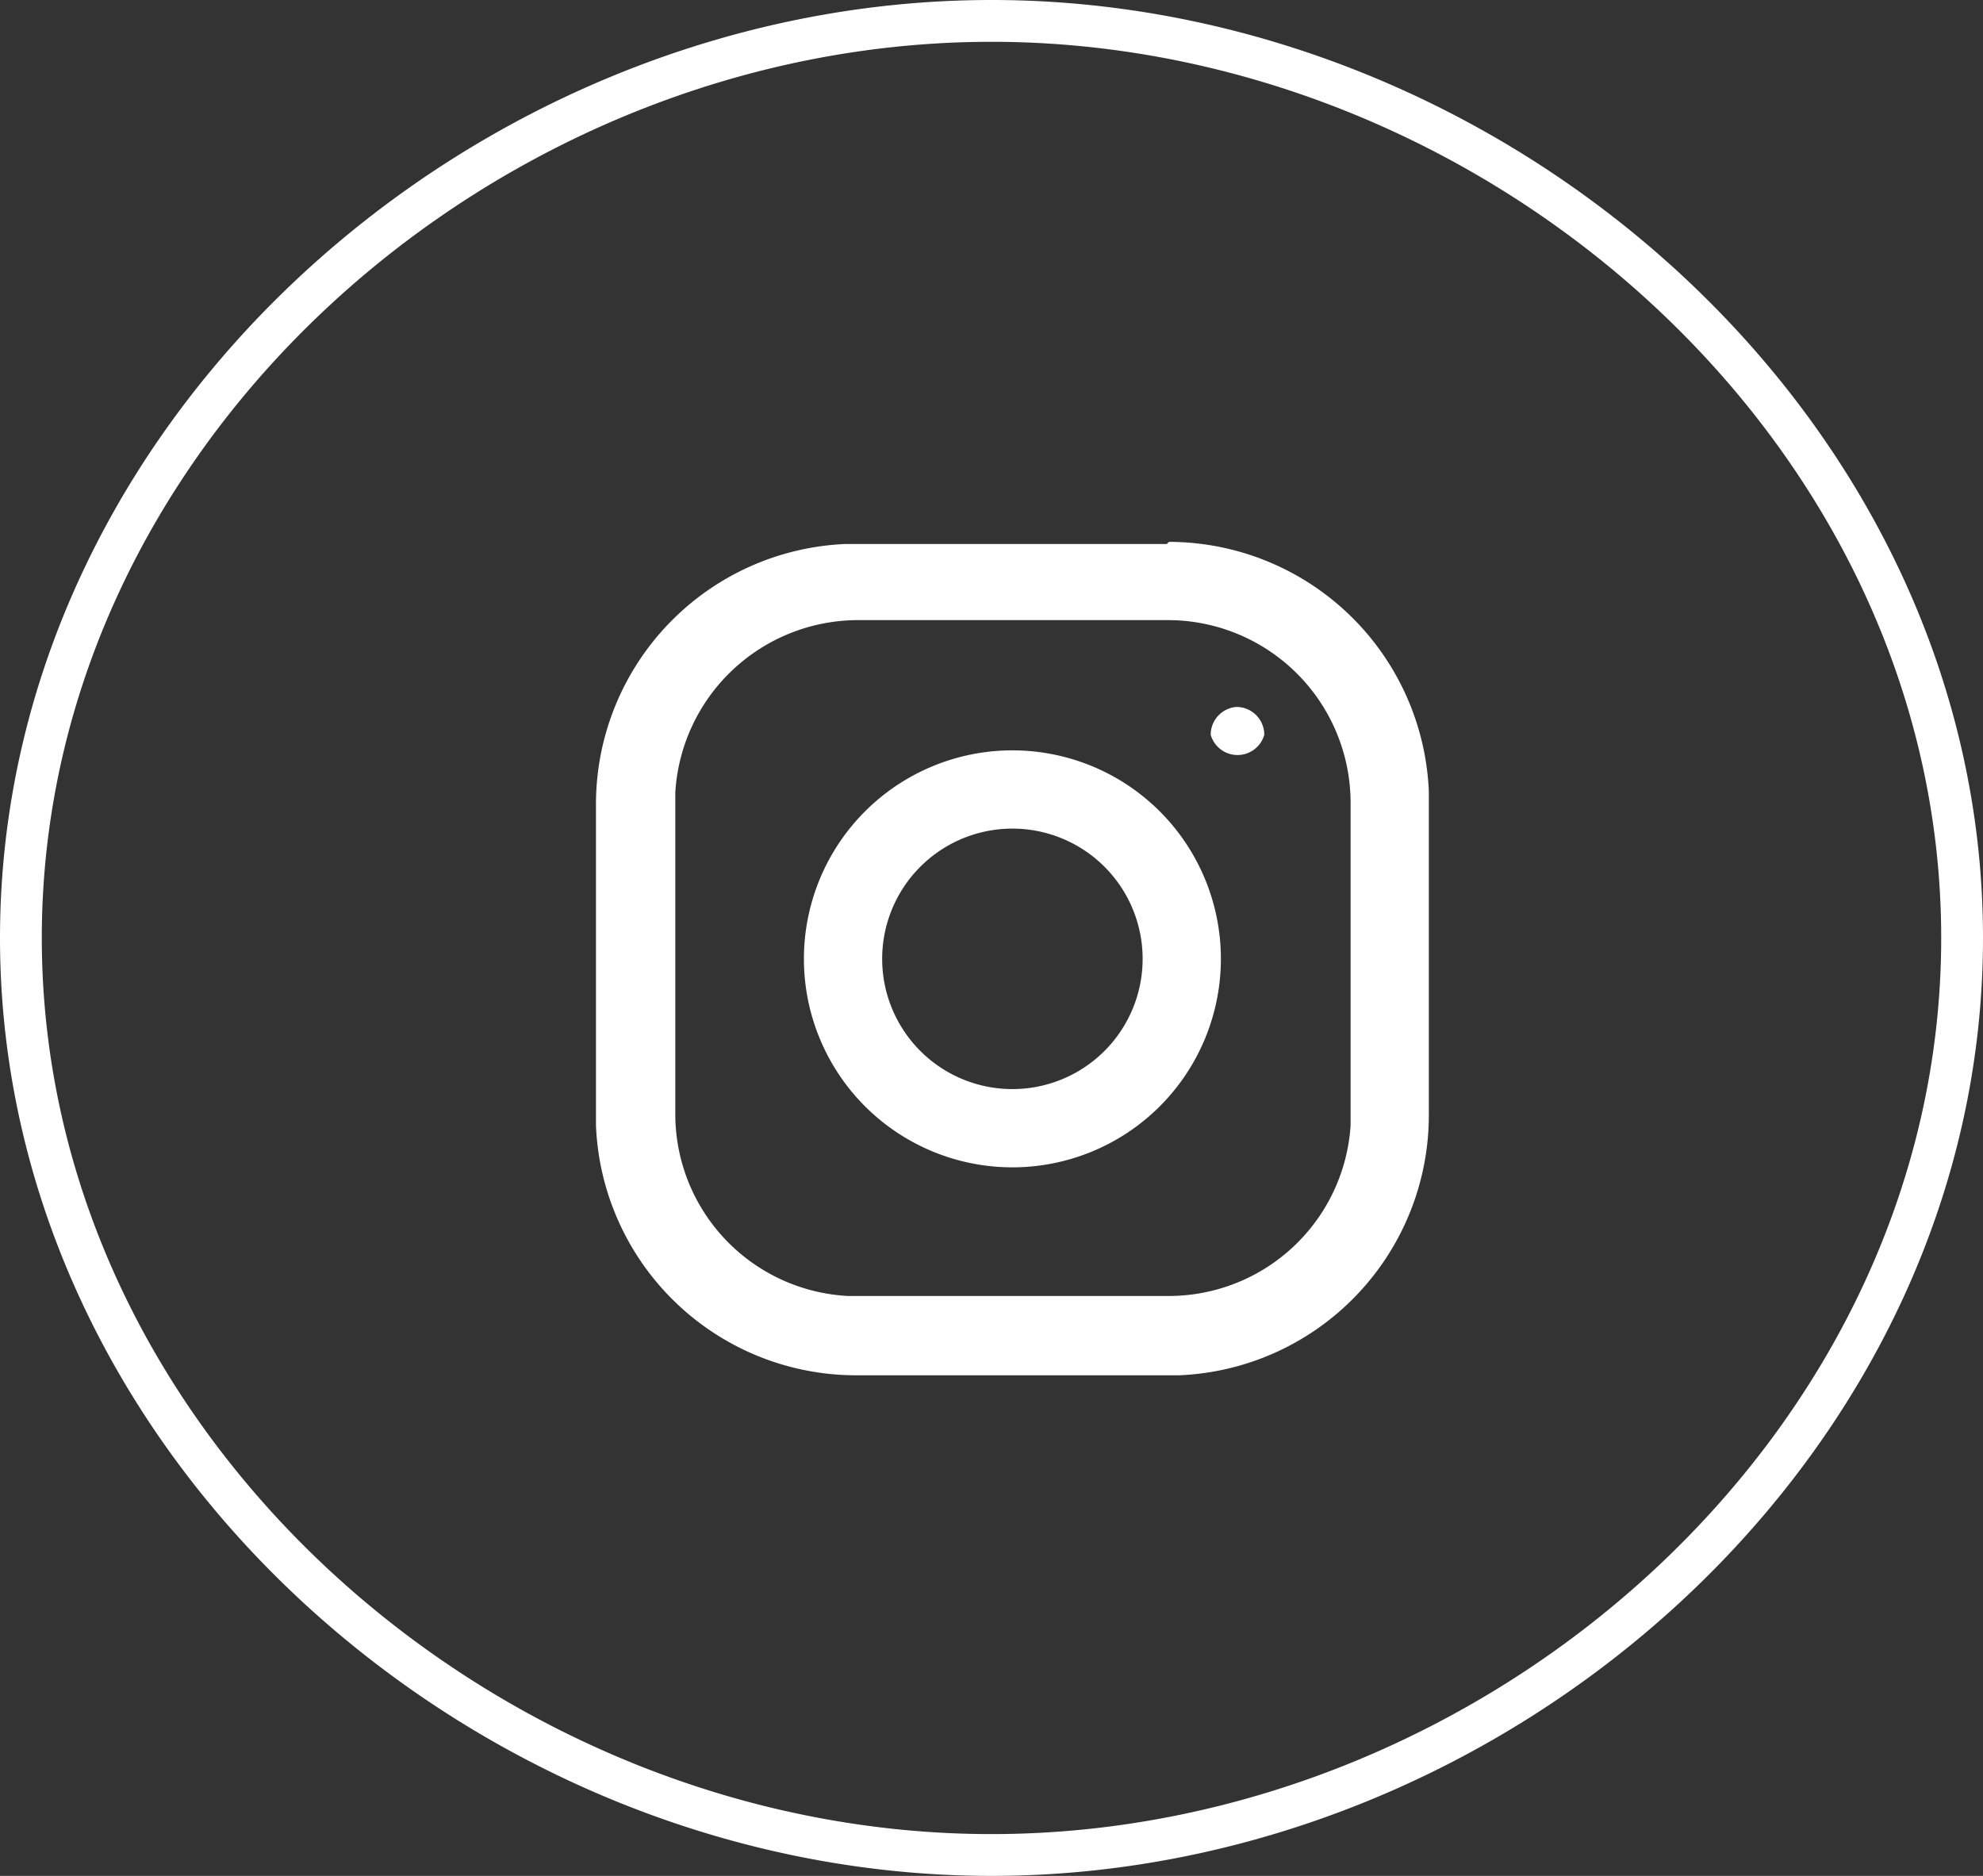
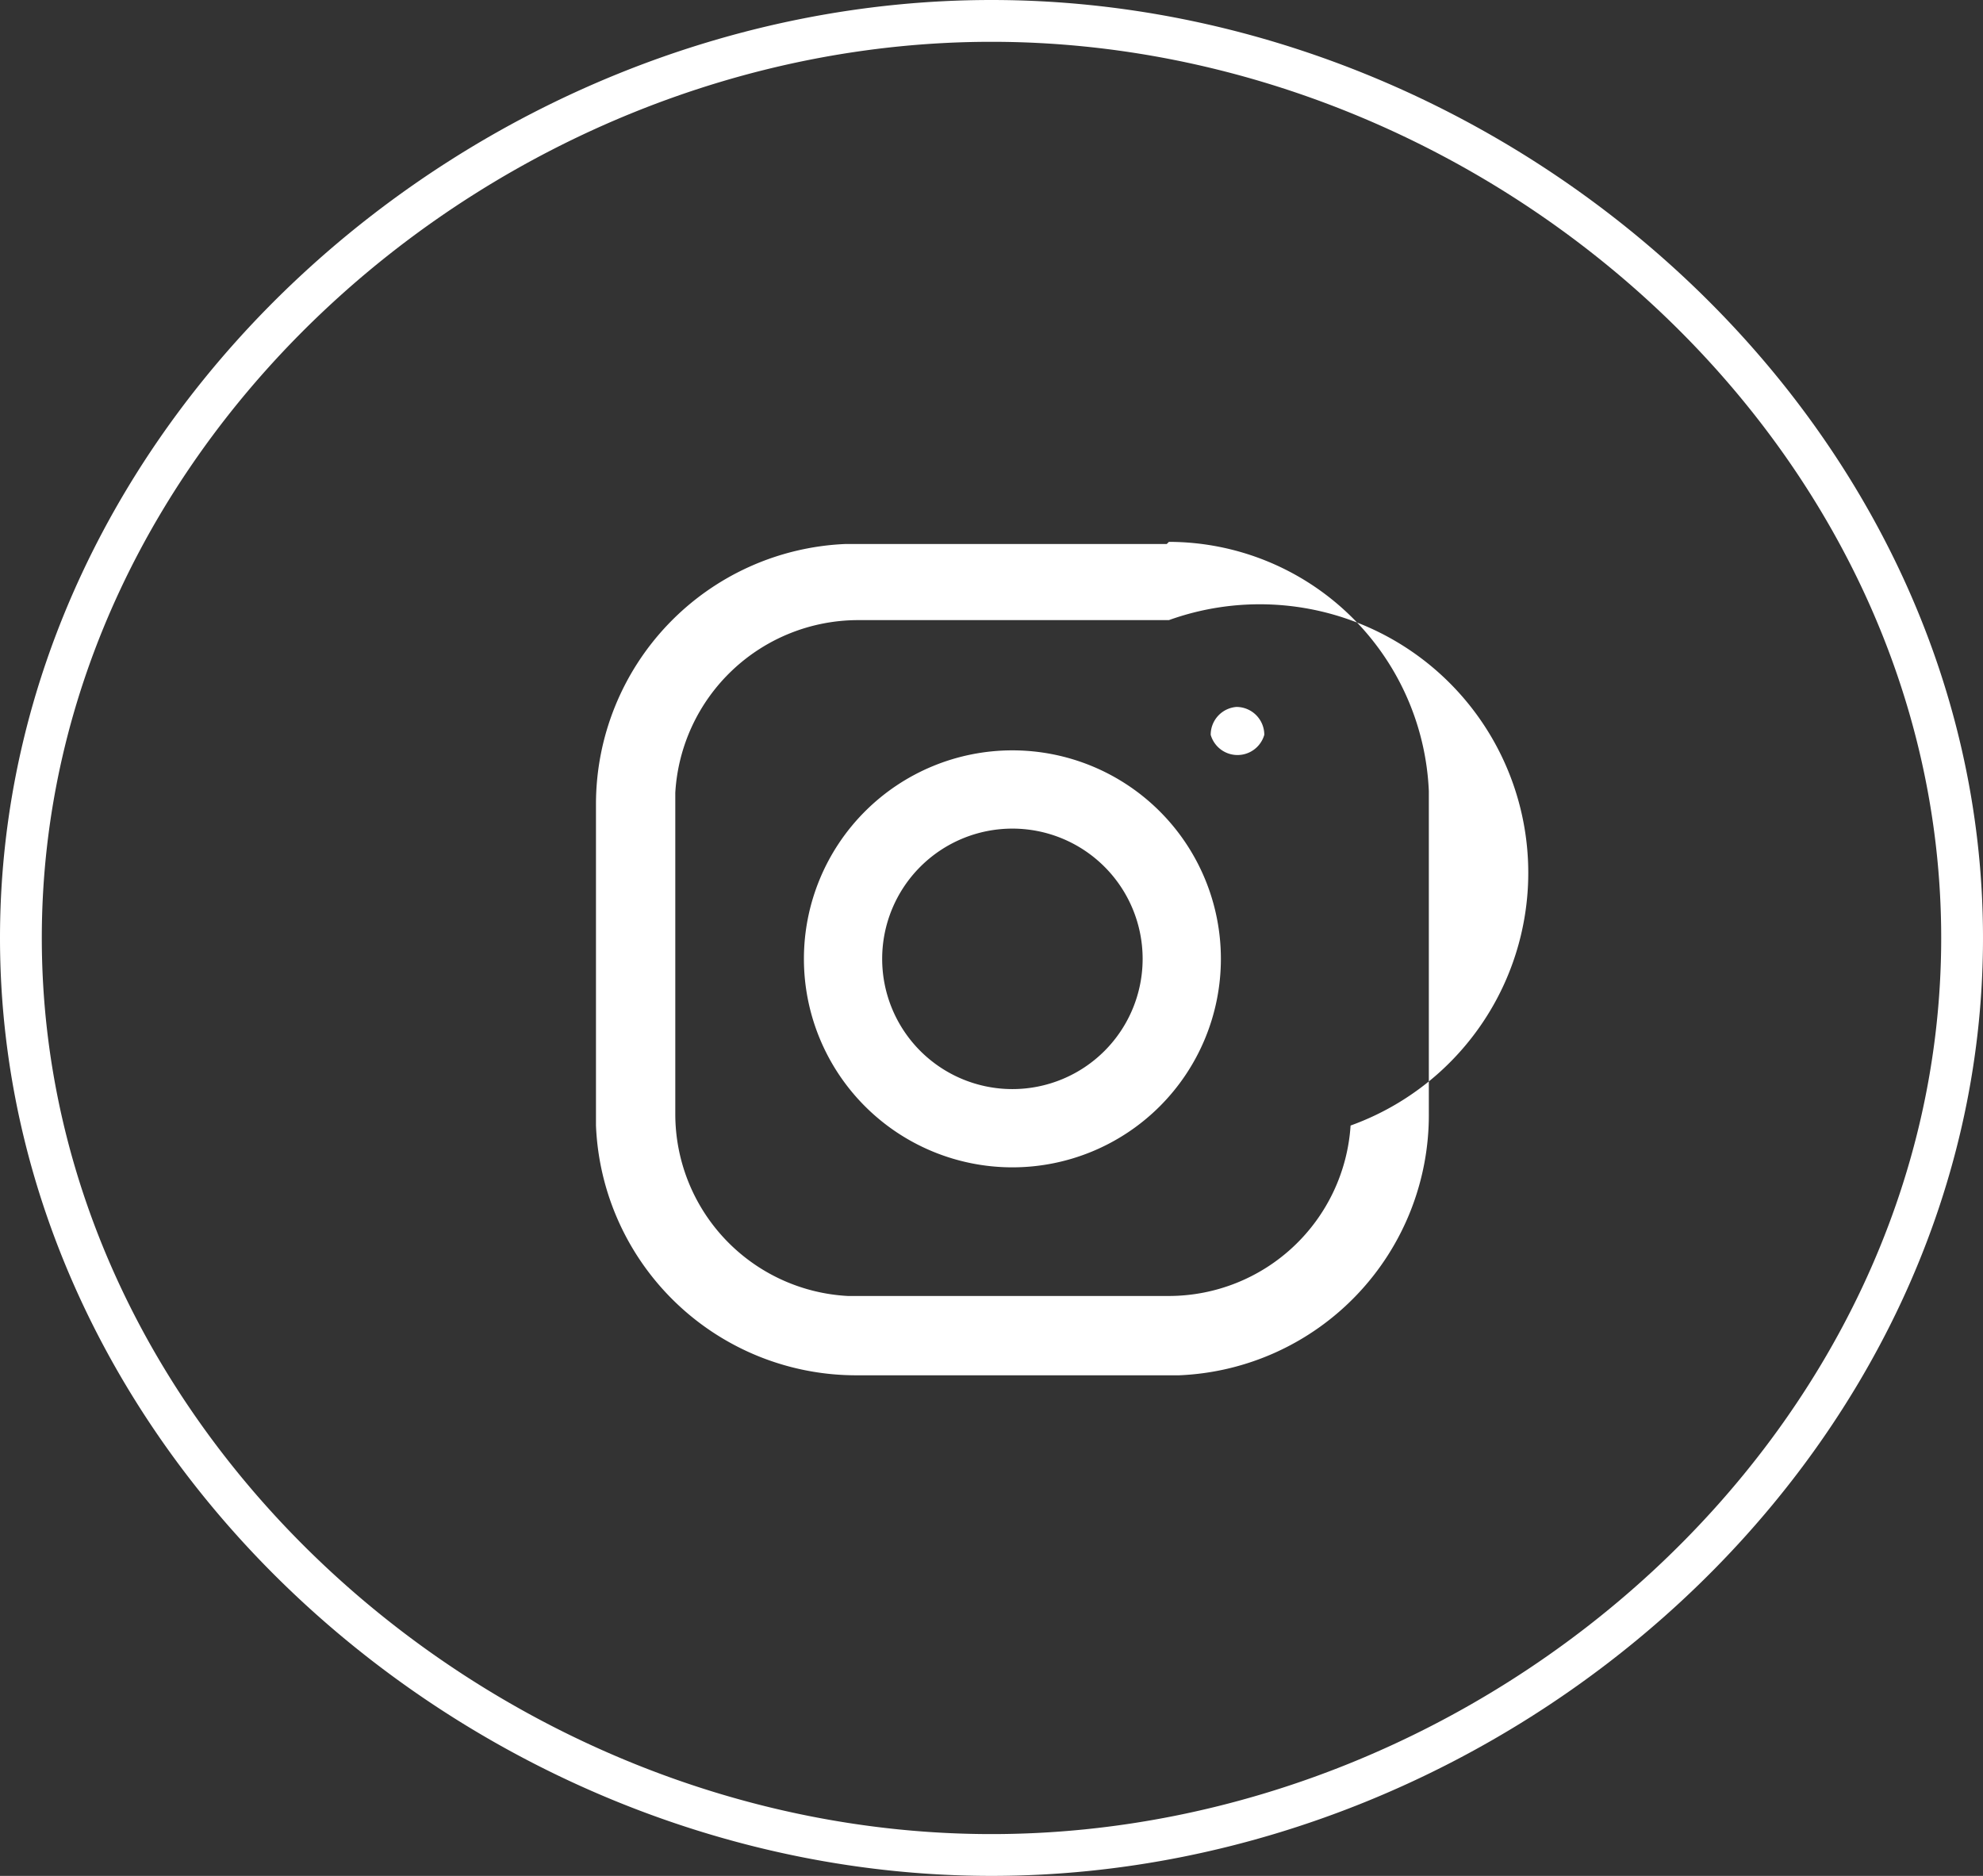
<svg xmlns="http://www.w3.org/2000/svg" id="Layer_1" data-name="Layer 1" viewBox="0 0 37 35">
  <rect x="0" y="0" width="37" height="35" fill="#333333" stroke="none" />
  <defs>
    <style>.cls-1{fill:#fff;}</style>
  </defs>
  <g id="Icons">
    <g id="Junior-Couture-Asset-Library">
      <g id="JuniorCouture_200820_Components_Footer_Social_Icons_320" data-name="JuniorCouture_200820/Components/Footer/Social_Icons/320">
        <g id="Instagram-Roundel">
          <g id="JuniorCouture_200820_Colour_Marl_Default" data-name="JuniorCouture_200820/Colour/Marl/Default">
            <g id="Combined-Shape">
-               <path id="path-1" class="cls-1" d="M18.5,0C28.16,0,37,7.84,37,17.5S28.16,35,18.5,35,0,27.16,0,17.5,8.84,0,18.5,0Zm0,.78C9.26.78.78,8.26.78,17.5S9.26,34.22,18.5,34.22,36.22,26.74,36.22,17.5,27.74.78,18.5.78Zm3.31,9.33a4.86,4.86,0,0,1,4.85,4.65v6A4.86,4.86,0,0,1,22,25.66H16A4.86,4.86,0,0,1,11.12,21V15a4.86,4.86,0,0,1,4.65-4.85h6Zm0,1.46H16a3.42,3.42,0,0,0-3.4,3.22v6a3.4,3.4,0,0,0,3.22,3.39h6A3.4,3.4,0,0,0,25.2,21V15A3.41,3.41,0,0,0,21.81,11.57ZM18.89,14A3.89,3.89,0,1,1,15,17.89,3.89,3.89,0,0,1,18.89,14Zm0,1.46a2.43,2.43,0,1,0,2.43,2.43A2.43,2.43,0,0,0,18.89,15.46Zm4.18-2.27a.52.52,0,0,1,.52.52.52.52,0,0,1-1,0A.52.52,0,0,1,23.07,13.19Z" />
+               <path id="path-1" class="cls-1" d="M18.5,0C28.16,0,37,7.84,37,17.5S28.16,35,18.5,35,0,27.16,0,17.5,8.84,0,18.5,0Zm0,.78C9.26.78.78,8.26.78,17.5S9.26,34.22,18.5,34.22,36.22,26.74,36.22,17.5,27.74.78,18.5.78Zm3.31,9.33a4.86,4.86,0,0,1,4.85,4.65v6A4.86,4.86,0,0,1,22,25.66H16A4.86,4.86,0,0,1,11.12,21V15a4.86,4.86,0,0,1,4.65-4.85h6Zm0,1.46H16a3.42,3.42,0,0,0-3.4,3.22v6a3.4,3.4,0,0,0,3.22,3.39h6A3.4,3.4,0,0,0,25.2,21A3.41,3.41,0,0,0,21.81,11.57ZM18.89,14A3.89,3.89,0,1,1,15,17.89,3.89,3.89,0,0,1,18.89,14Zm0,1.46a2.43,2.43,0,1,0,2.43,2.43A2.43,2.43,0,0,0,18.89,15.46Zm4.18-2.27a.52.52,0,0,1,.52.52.52.52,0,0,1-1,0A.52.52,0,0,1,23.07,13.19Z" />
            </g>
          </g>
        </g>
      </g>
    </g>
  </g>
</svg>